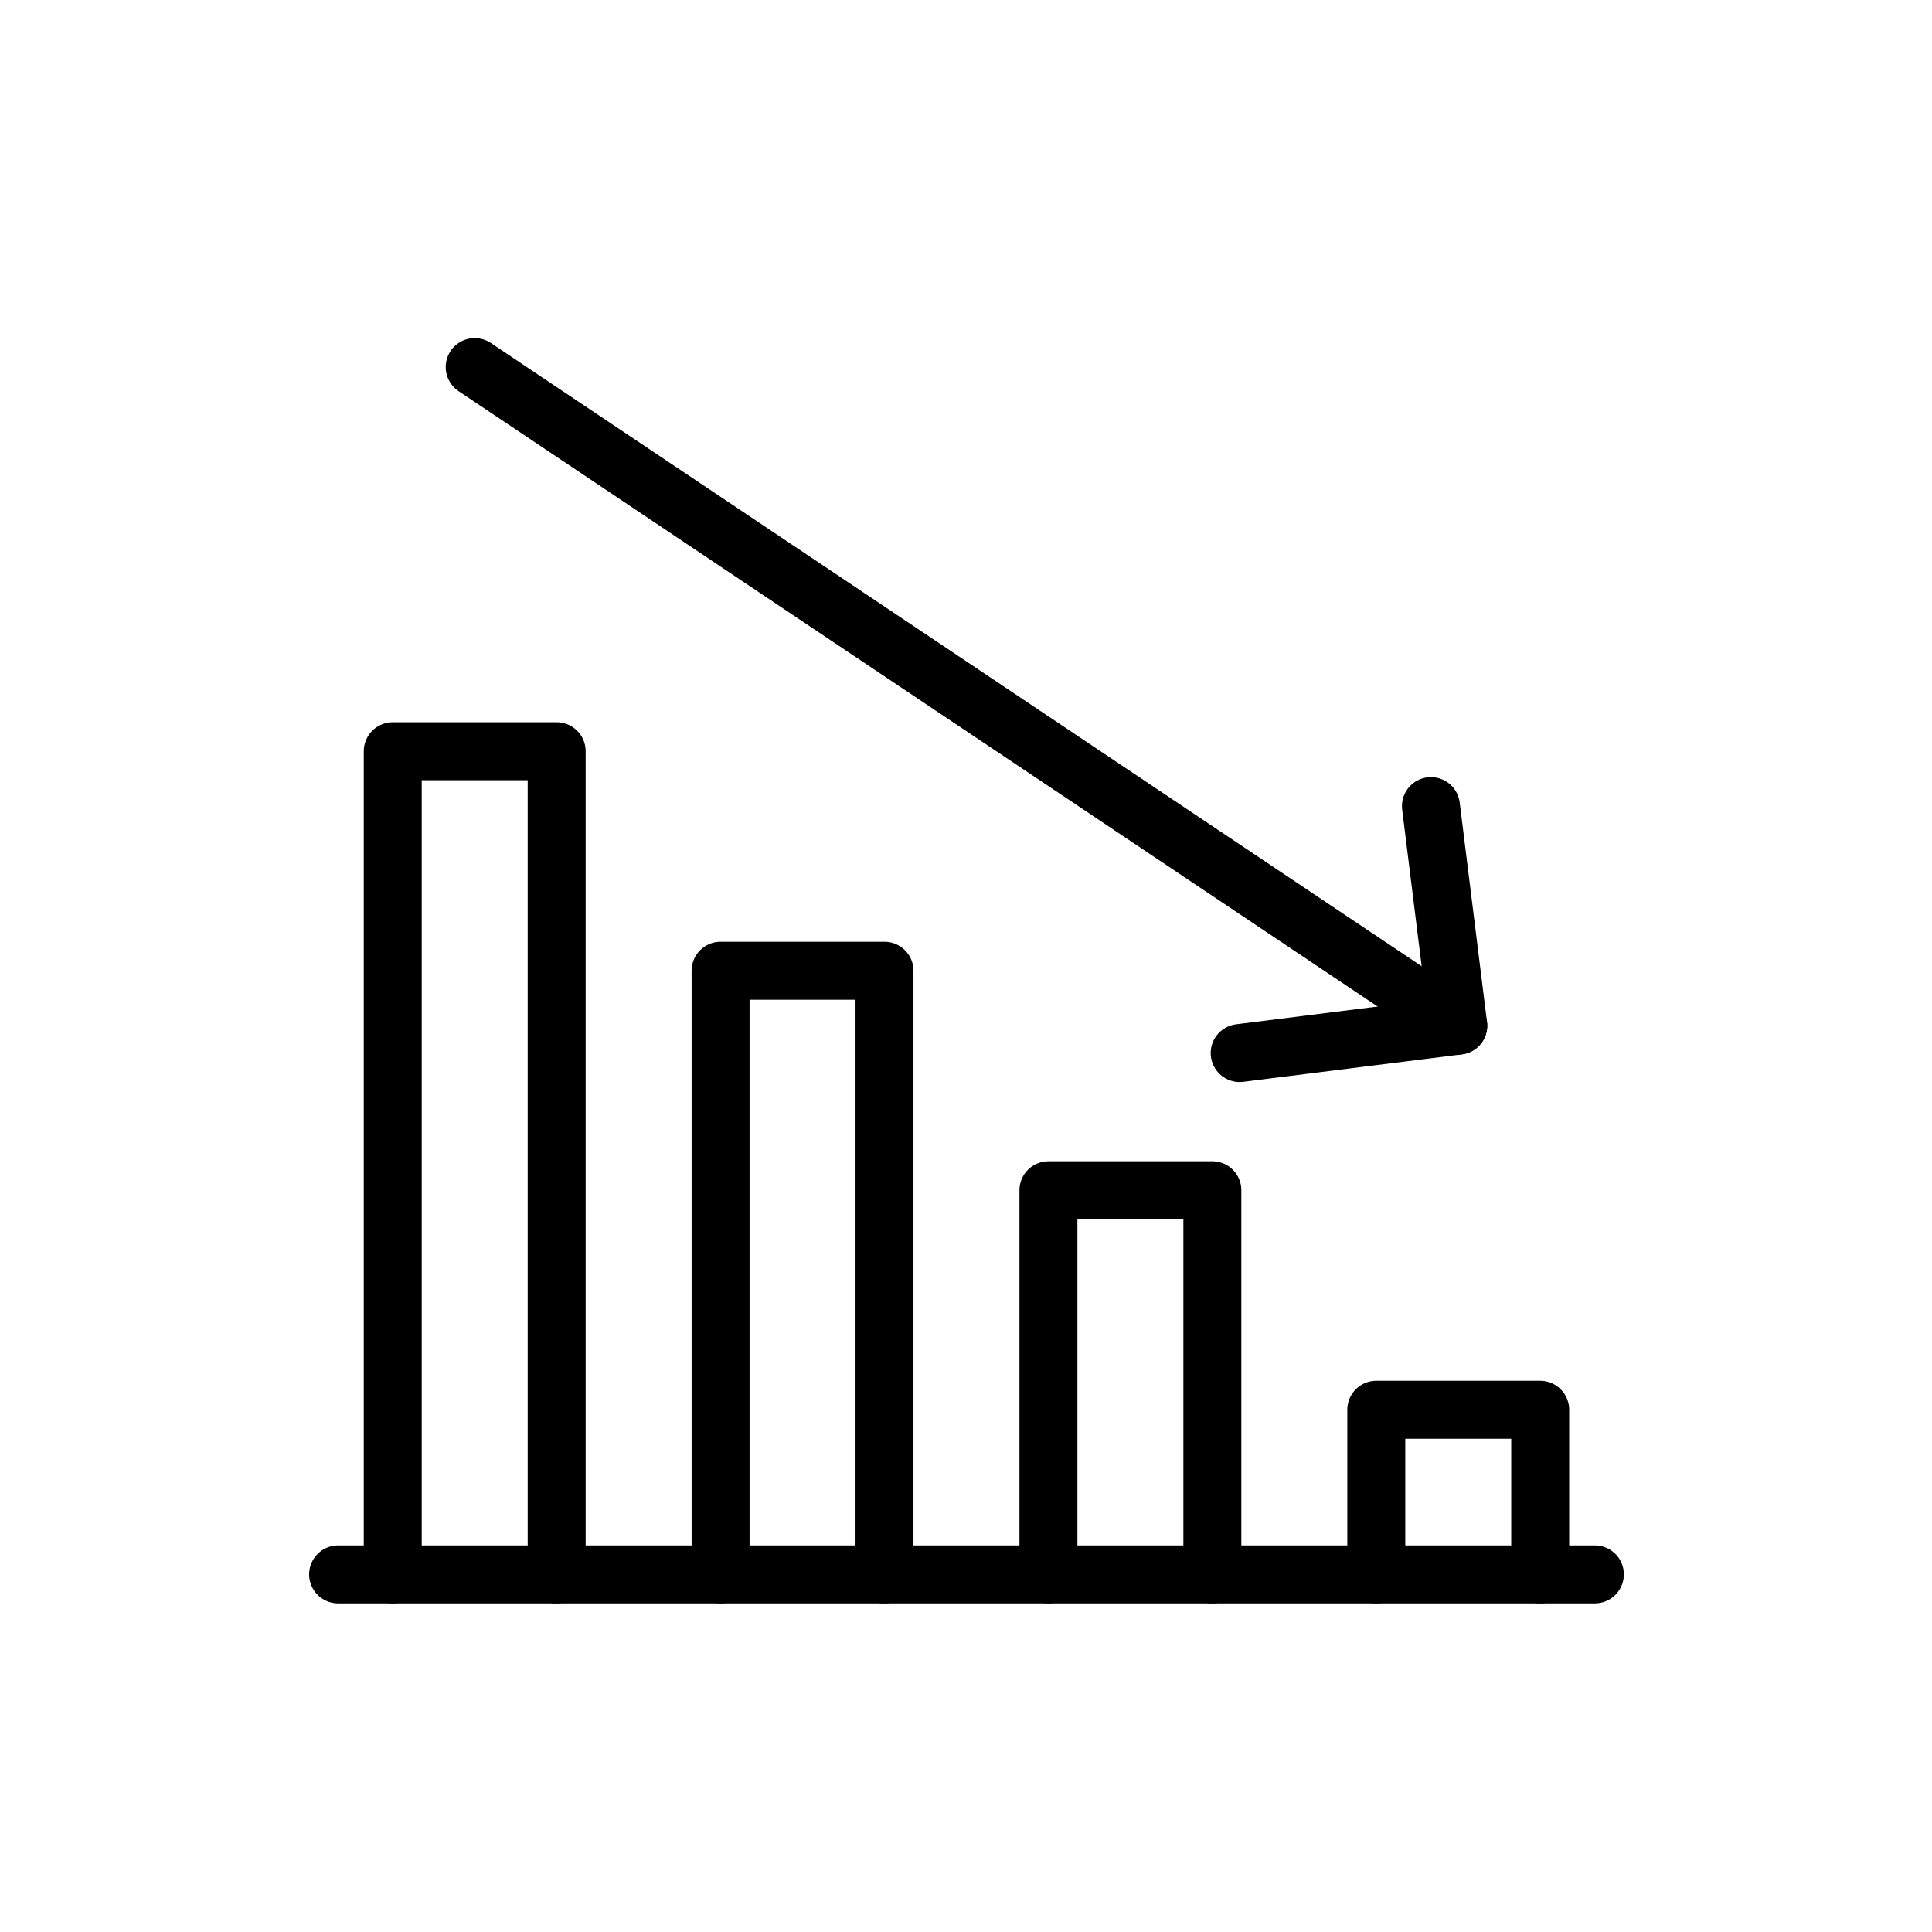
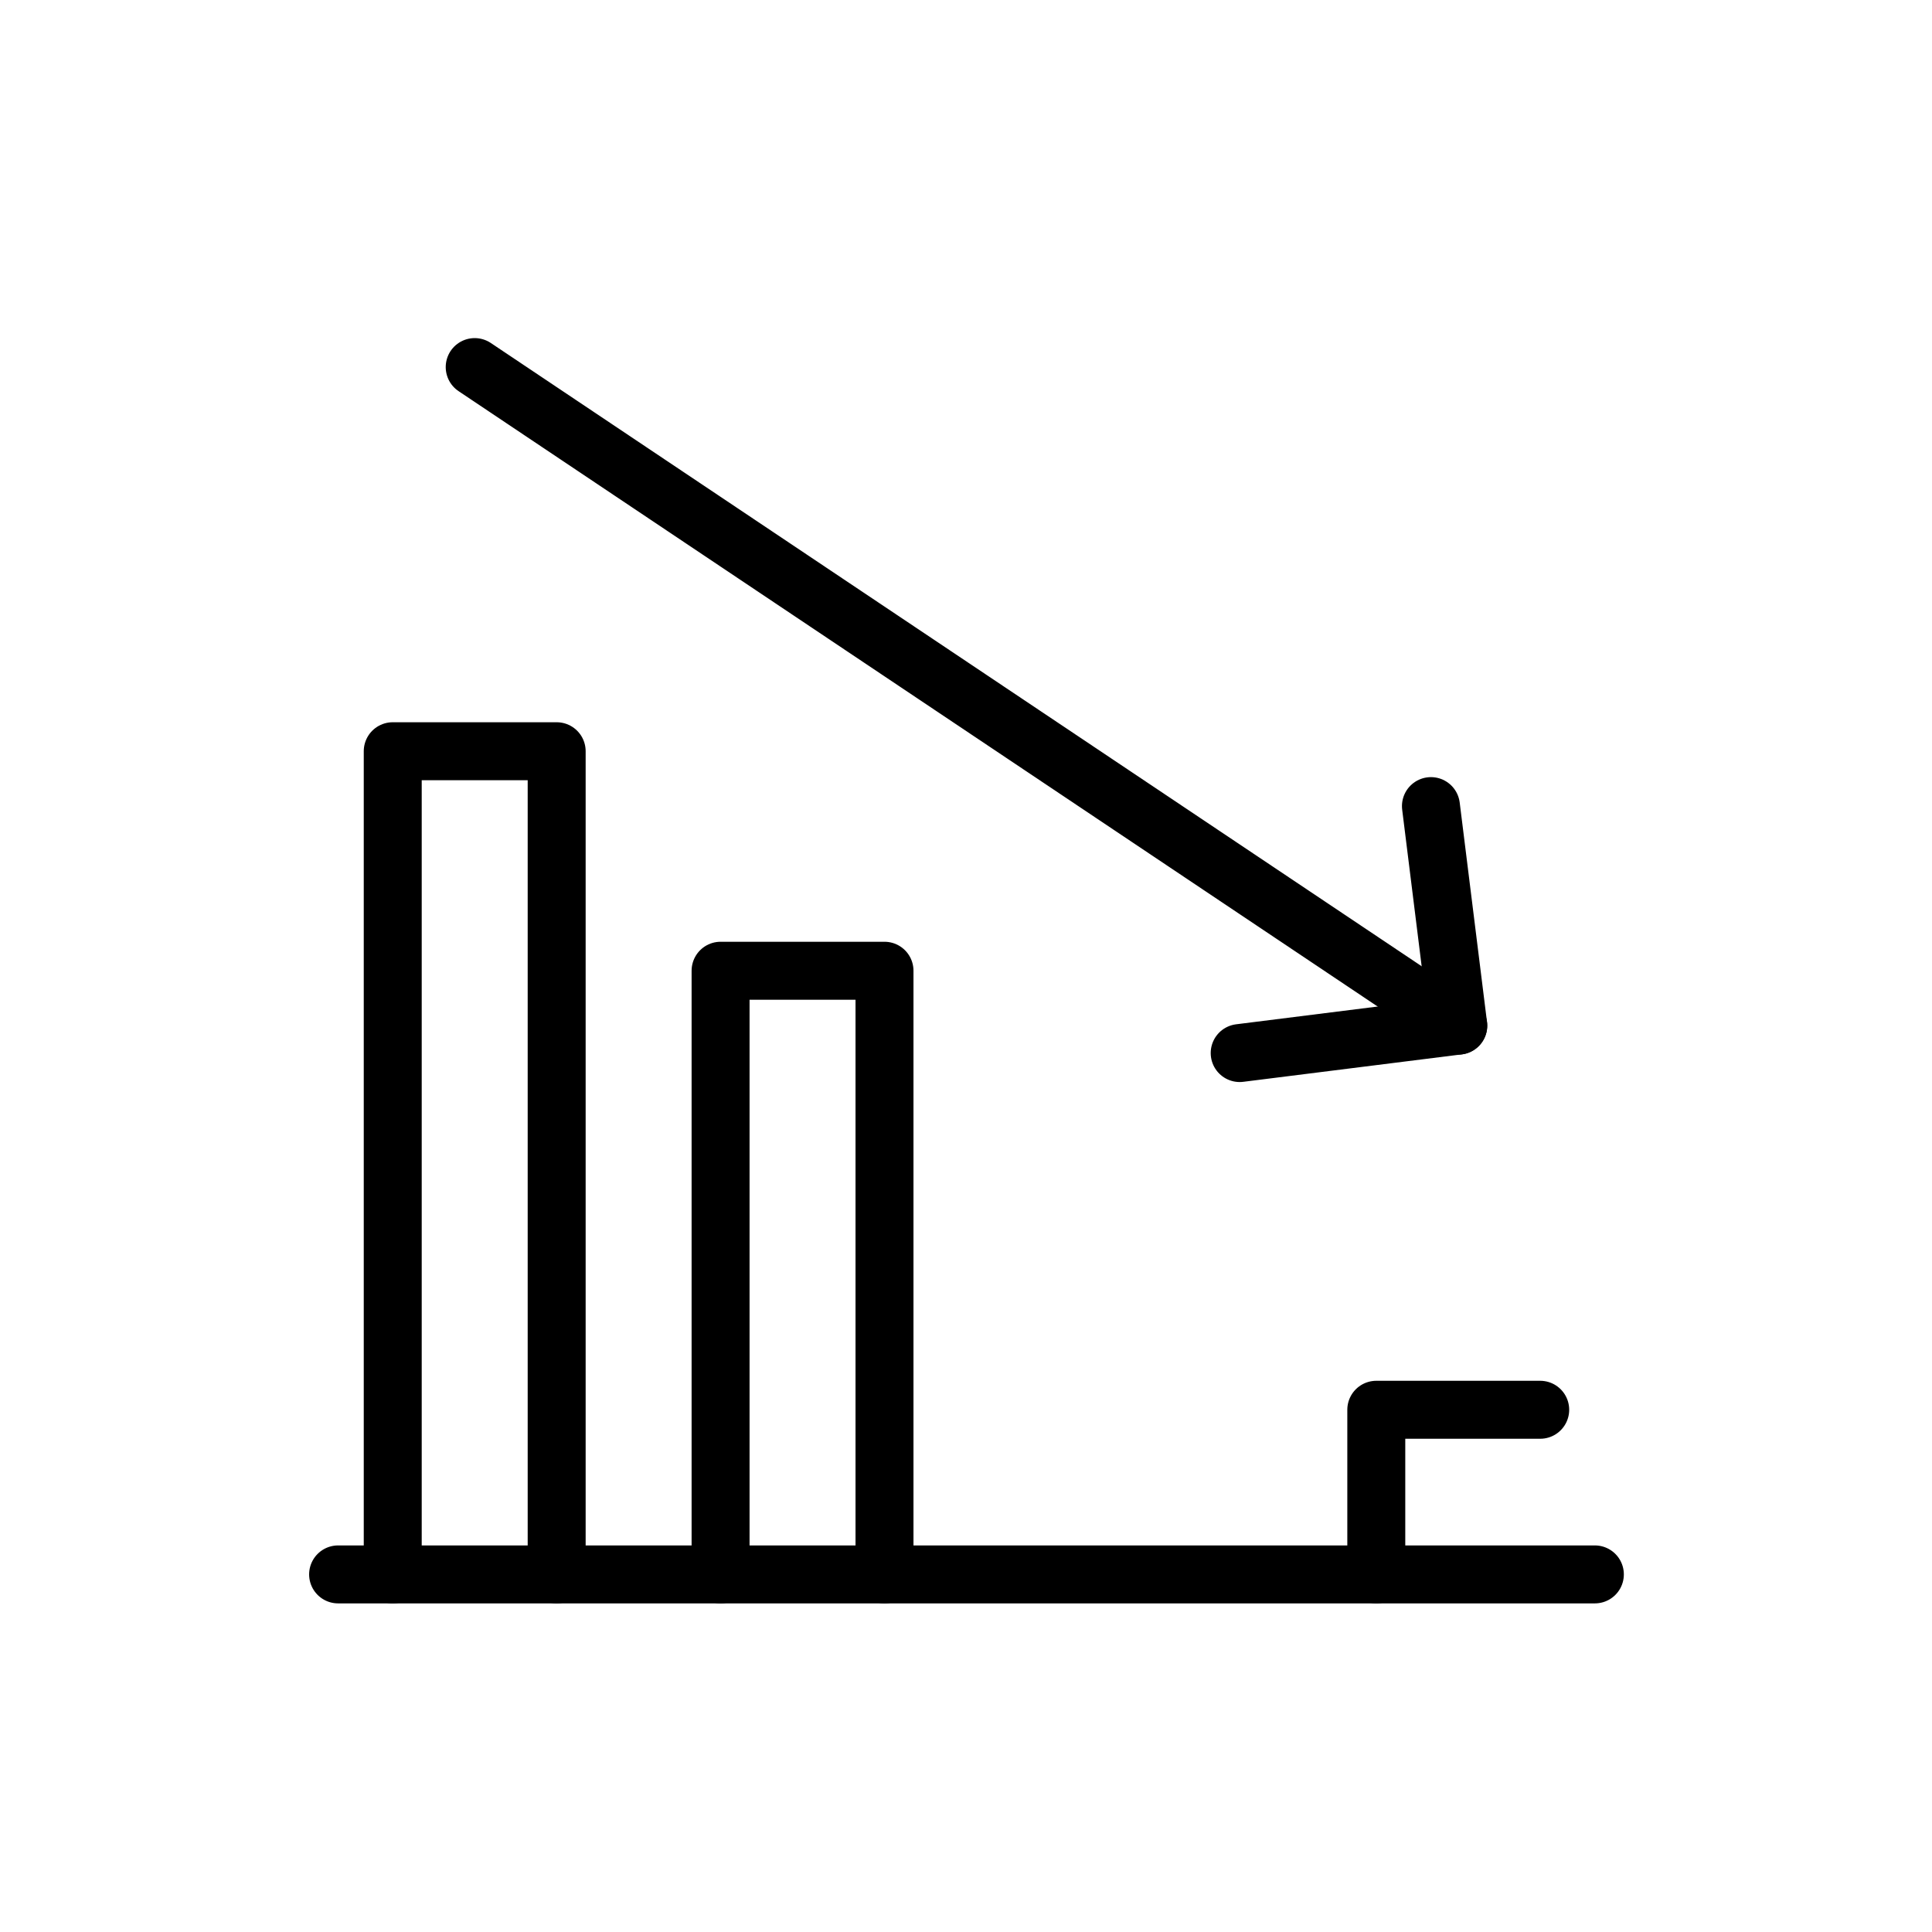
<svg xmlns="http://www.w3.org/2000/svg" width="200" height="200" viewBox="0 0 200 200" fill="none">
  <path d="M165.1 162.982H35" stroke="black" stroke-width="6" stroke-linecap="round" stroke-linejoin="round" />
-   <path d="M142.473 162.982V145.939H159.442V162.982" stroke="black" stroke-width="6" stroke-linecap="round" stroke-linejoin="round" />
-   <path d="M108.533 162.982V123.215H125.503V162.982" stroke="black" stroke-width="6" stroke-linecap="round" stroke-linejoin="round" />
+   <path d="M142.473 162.982V145.939H159.442" stroke="black" stroke-width="6" stroke-linecap="round" stroke-linejoin="round" />
  <path d="M74.594 162.982V100.491H91.563V162.982" stroke="black" stroke-width="6" stroke-linecap="round" stroke-linejoin="round" />
  <path d="M40.656 162.982V77.767H57.626V162.982" stroke="black" stroke-width="6" stroke-linecap="round" stroke-linejoin="round" />
  <path d="M150.958 106.172L49.141 38" stroke="black" stroke-width="6" stroke-linecap="round" stroke-linejoin="round" />
  <path d="M148.13 83.448L150.958 106.172L128.332 109.012" stroke="black" stroke-width="6" stroke-linecap="round" stroke-linejoin="round" />
</svg>